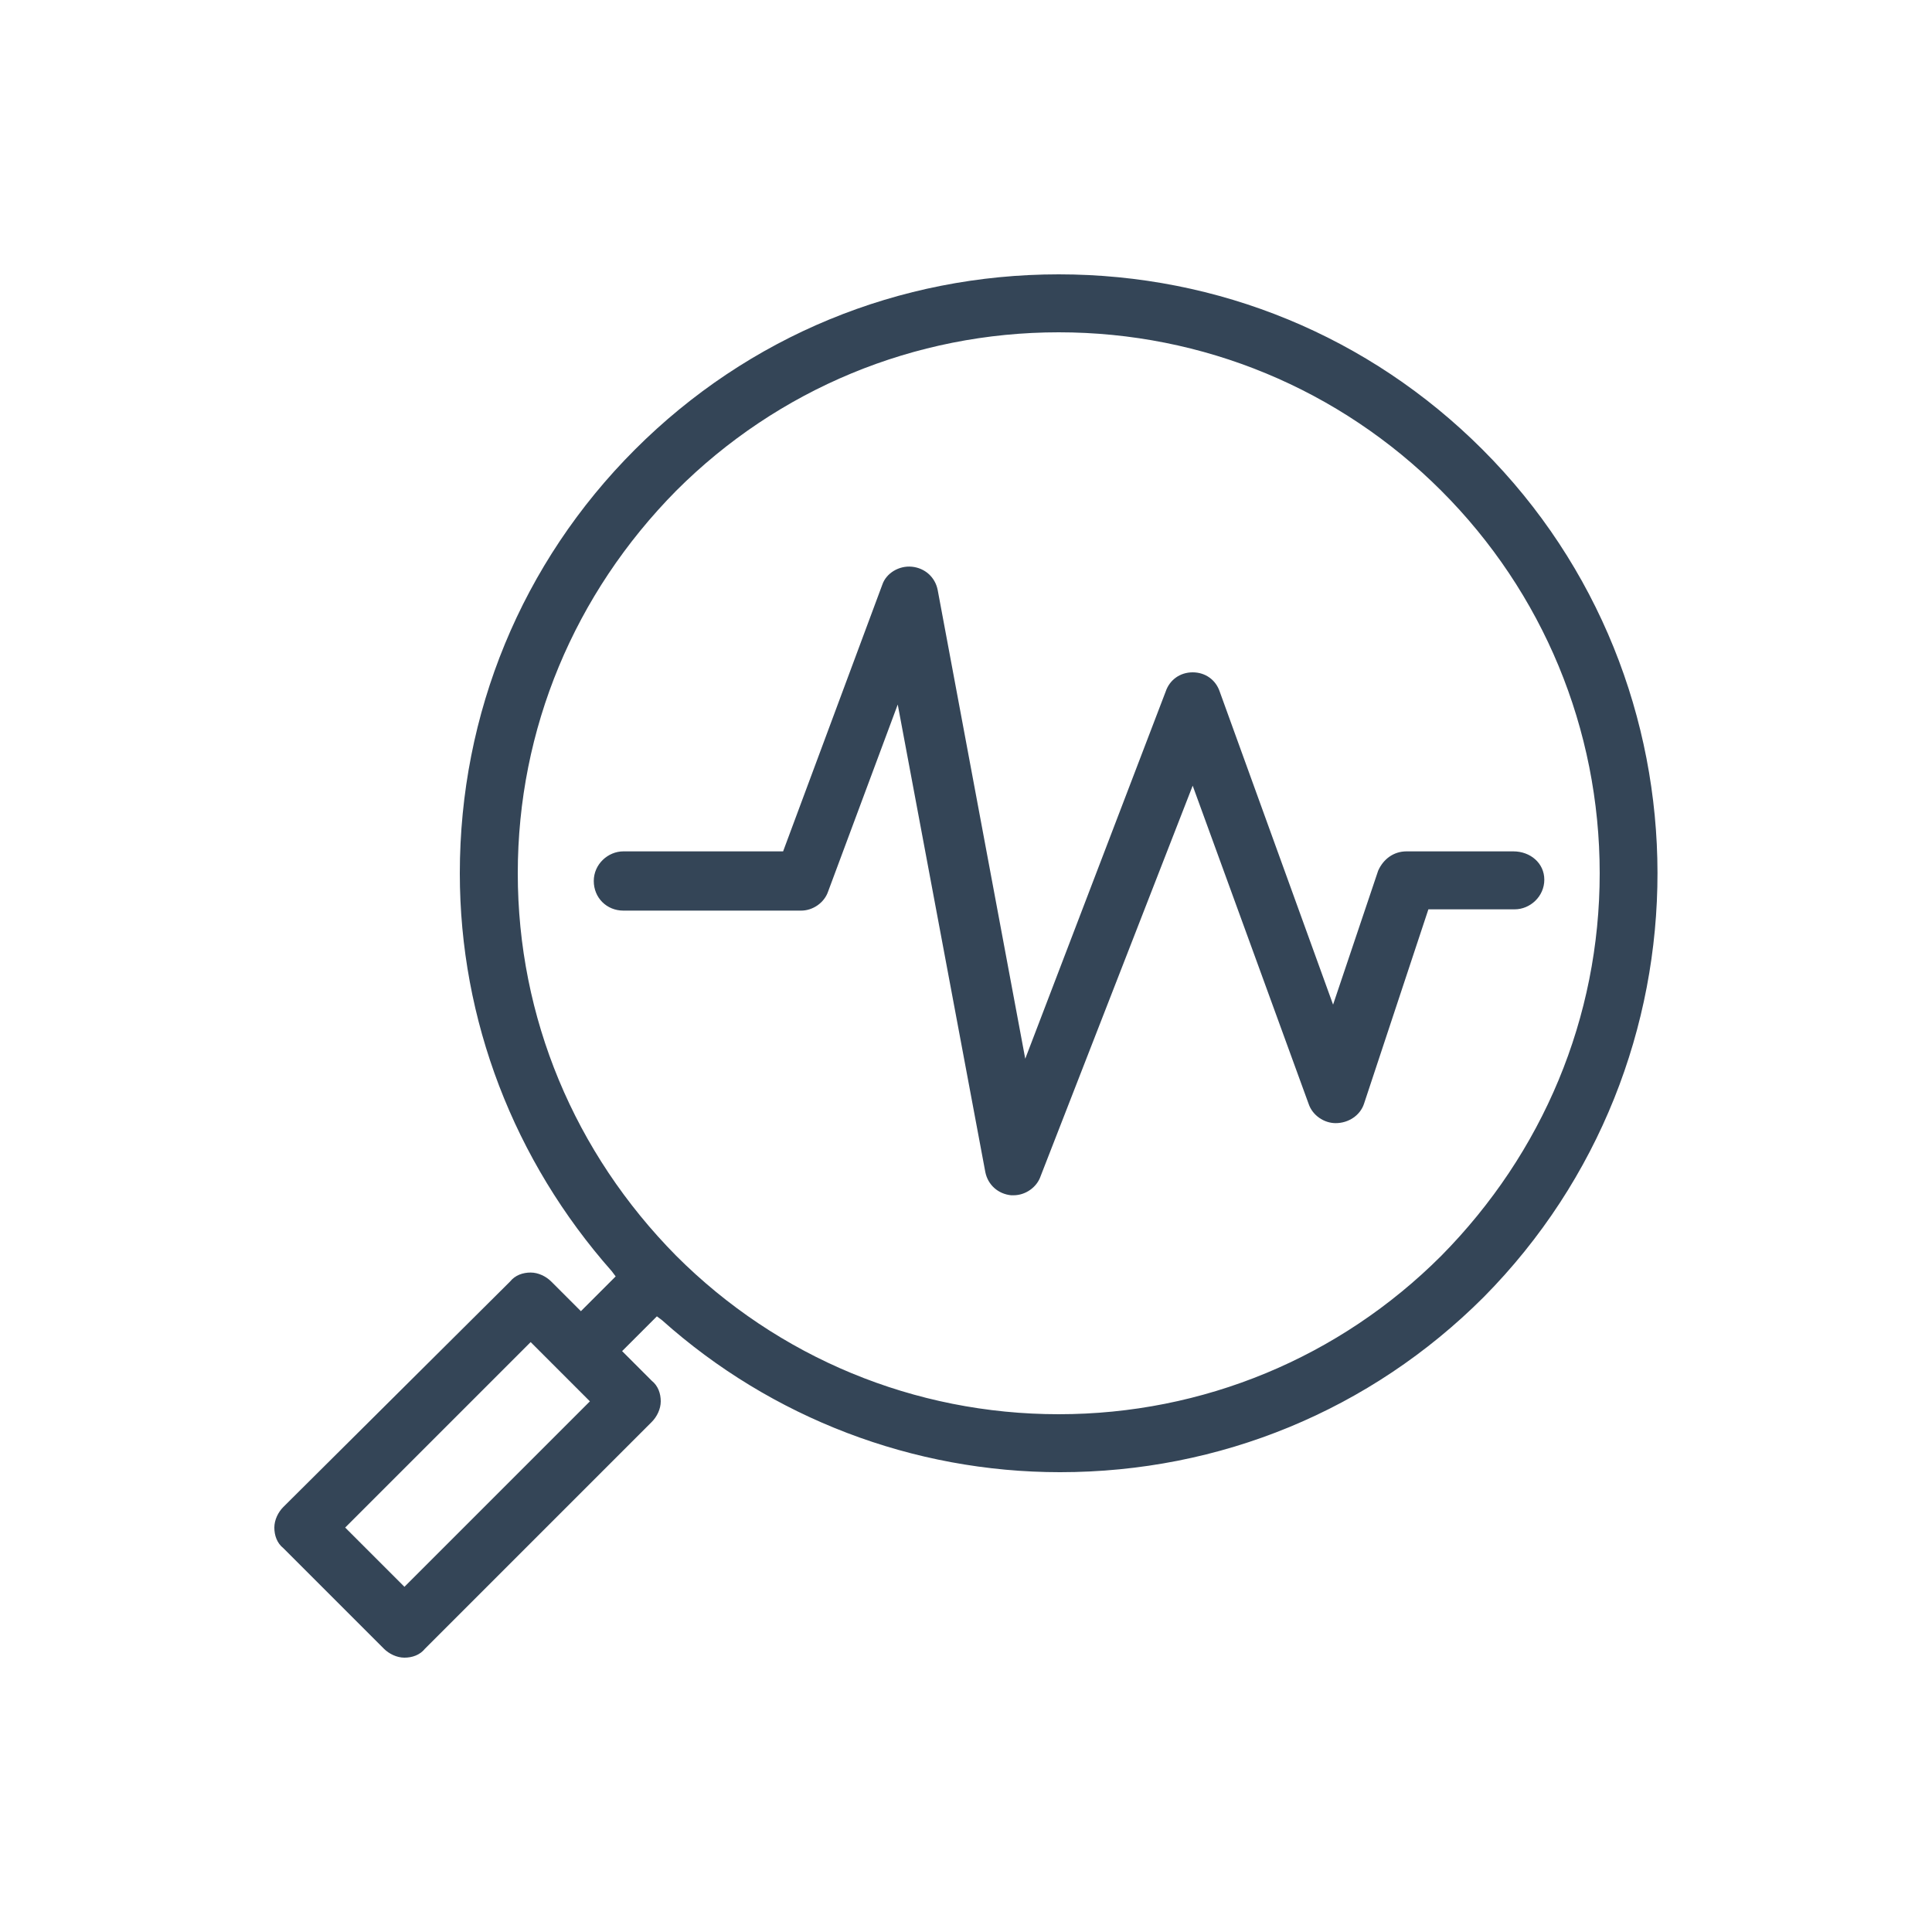
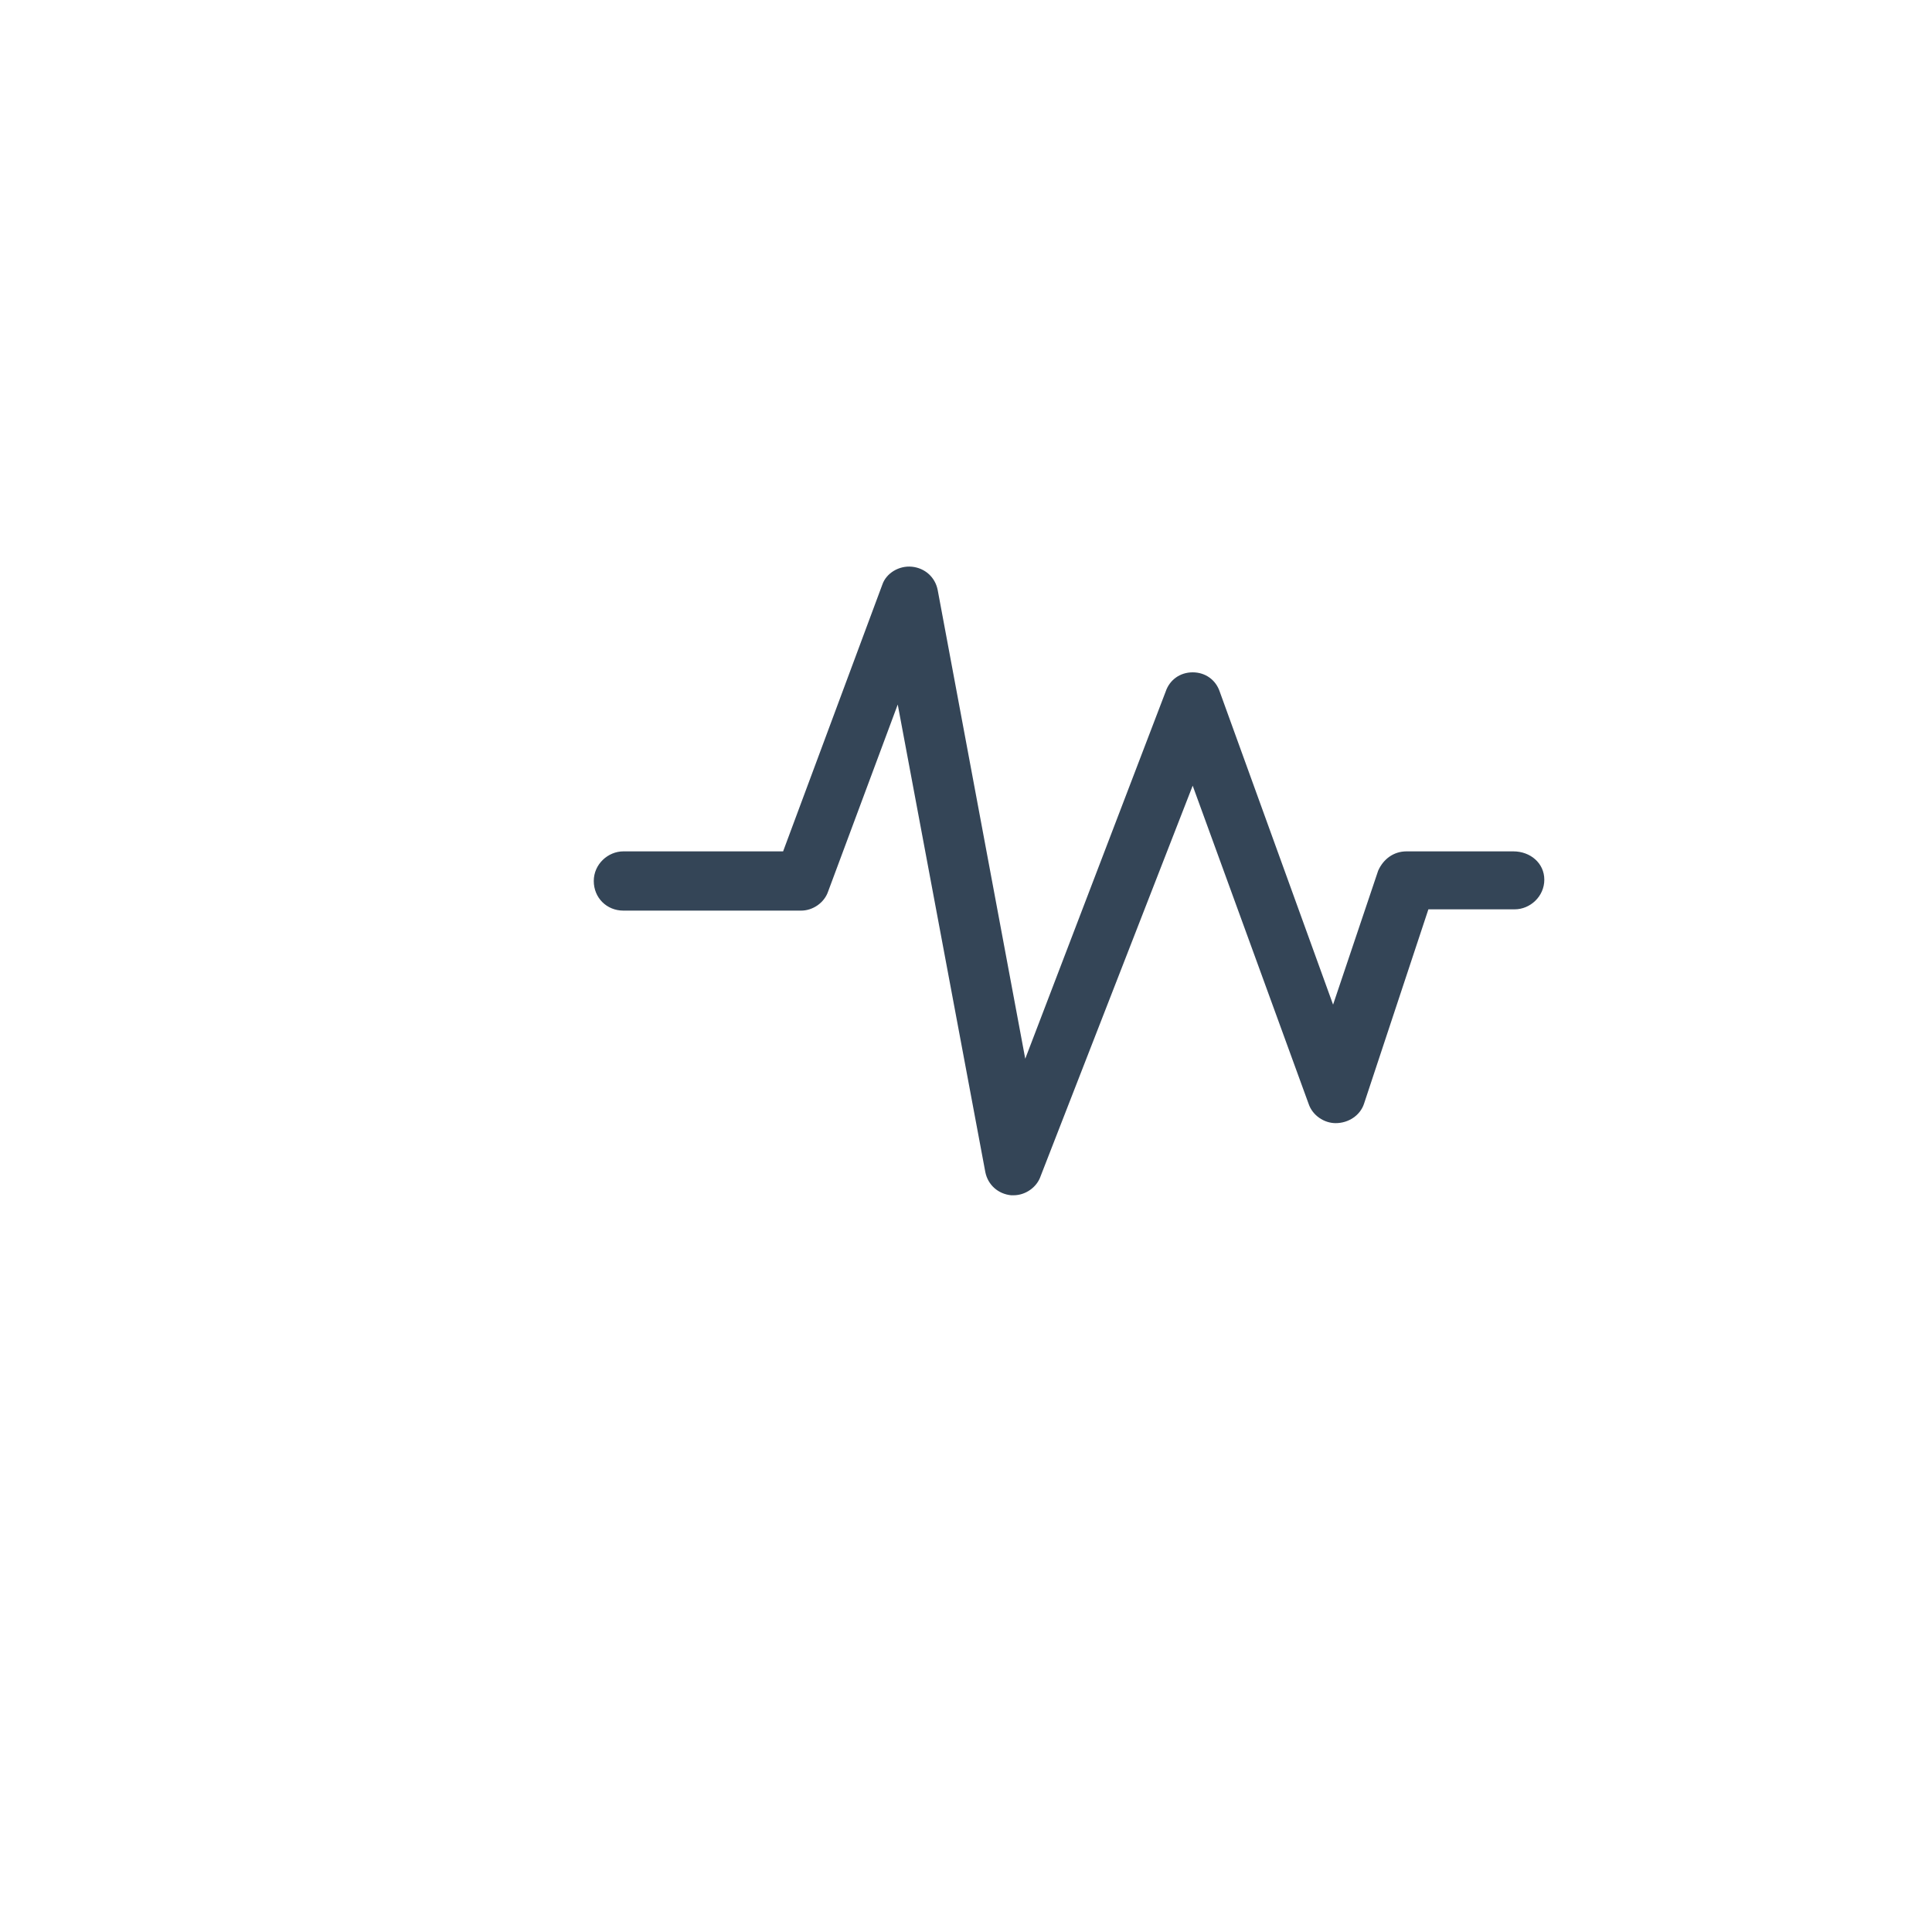
<svg xmlns="http://www.w3.org/2000/svg" version="1.1" x="0px" y="0px" viewBox="0 0 150 150" style="enable-background:new 0 0 150 150;" xml:space="preserve">
  <style type="text/css">
	.st0{fill:#344557;}
	.st1{fill:none;stroke:#000000;stroke-miterlimit:10;}
</style>
  <g id="Camada_1">
    <g>
-       <path class="st0" d="M115.1,34.9c-8.8-8.8-20.5-13.6-32.9-13.6s-24.1,4.8-32.9,13.6c-8.8,8.8-13.6,20.5-13.6,32.9    c0,11.4,4.2,22.3,11.8,30.9l0.3,0.4l-2.7,2.7l-2.3-2.3c-0.4-0.4-1-0.7-1.6-0.7c-0.6,0-1.2,0.2-1.6,0.7L22,117    c-0.4,0.4-0.7,1-0.7,1.6c0,0.6,0.2,1.2,0.7,1.6l7.8,7.8c0.4,0.4,1,0.7,1.6,0.7c0.6,0,1.2-0.2,1.6-0.7l17.6-17.6    c0.4-0.4,0.7-1,0.7-1.6c0-0.6-0.2-1.2-0.7-1.6l-2.3-2.3l2.7-2.7l0.4,0.3c8.5,7.6,19.5,11.8,30.9,11.8c12.4,0,24.1-4.8,32.9-13.6    C133.2,82.5,133.2,53,115.1,34.9z M31.4,123.2l-4.6-4.6l14.4-14.4l4.6,4.6L31.4,123.2z M111.9,97.5c-7.9,7.9-18.5,12.3-29.7,12.3    c-11.2,0-21.8-4.4-29.7-12.3C44.6,89.5,40.2,79,40.2,67.8c0-11.2,4.4-21.7,12.3-29.7c7.9-7.9,18.5-12.3,29.7-12.3    c11.2,0,21.8,4.4,29.7,12.3c7.9,7.9,12.3,18.5,12.3,29.7C124.2,79,119.8,89.5,111.9,97.5z" />
      <path class="st0" d="M117.5,66.1h-8.3c-1,0-1.8,0.6-2.2,1.5l-3.5,10.4l-8.8-24.3c-0.3-0.9-1.1-1.5-2.1-1.5c-1,0-1.8,0.6-2.1,1.5    L79.6,82.2l-6.8-36.4c-0.2-1-1-1.7-2-1.8c-1-0.1-2,0.5-2.3,1.4l-7.7,20.7H48.4c-1.2,0-2.3,1-2.3,2.3s1,2.3,2.3,2.3h13.8    c0.9,0,1.8-0.6,2.1-1.5l5.4-14.5l6.8,36.3c0.2,1,1,1.7,2,1.8l0.2,0c0.9,0,1.8-0.6,2.1-1.5L92.6,61l9,24.7c0.3,0.9,1.2,1.5,2.1,1.5    c1,0,1.9-0.6,2.2-1.5l5-15.1h6.7c1.2,0,2.3-1,2.3-2.3S118.8,66.1,117.5,66.1z" />
    </g>
  </g>
  <g id="Camada_3">
</g>
</svg>